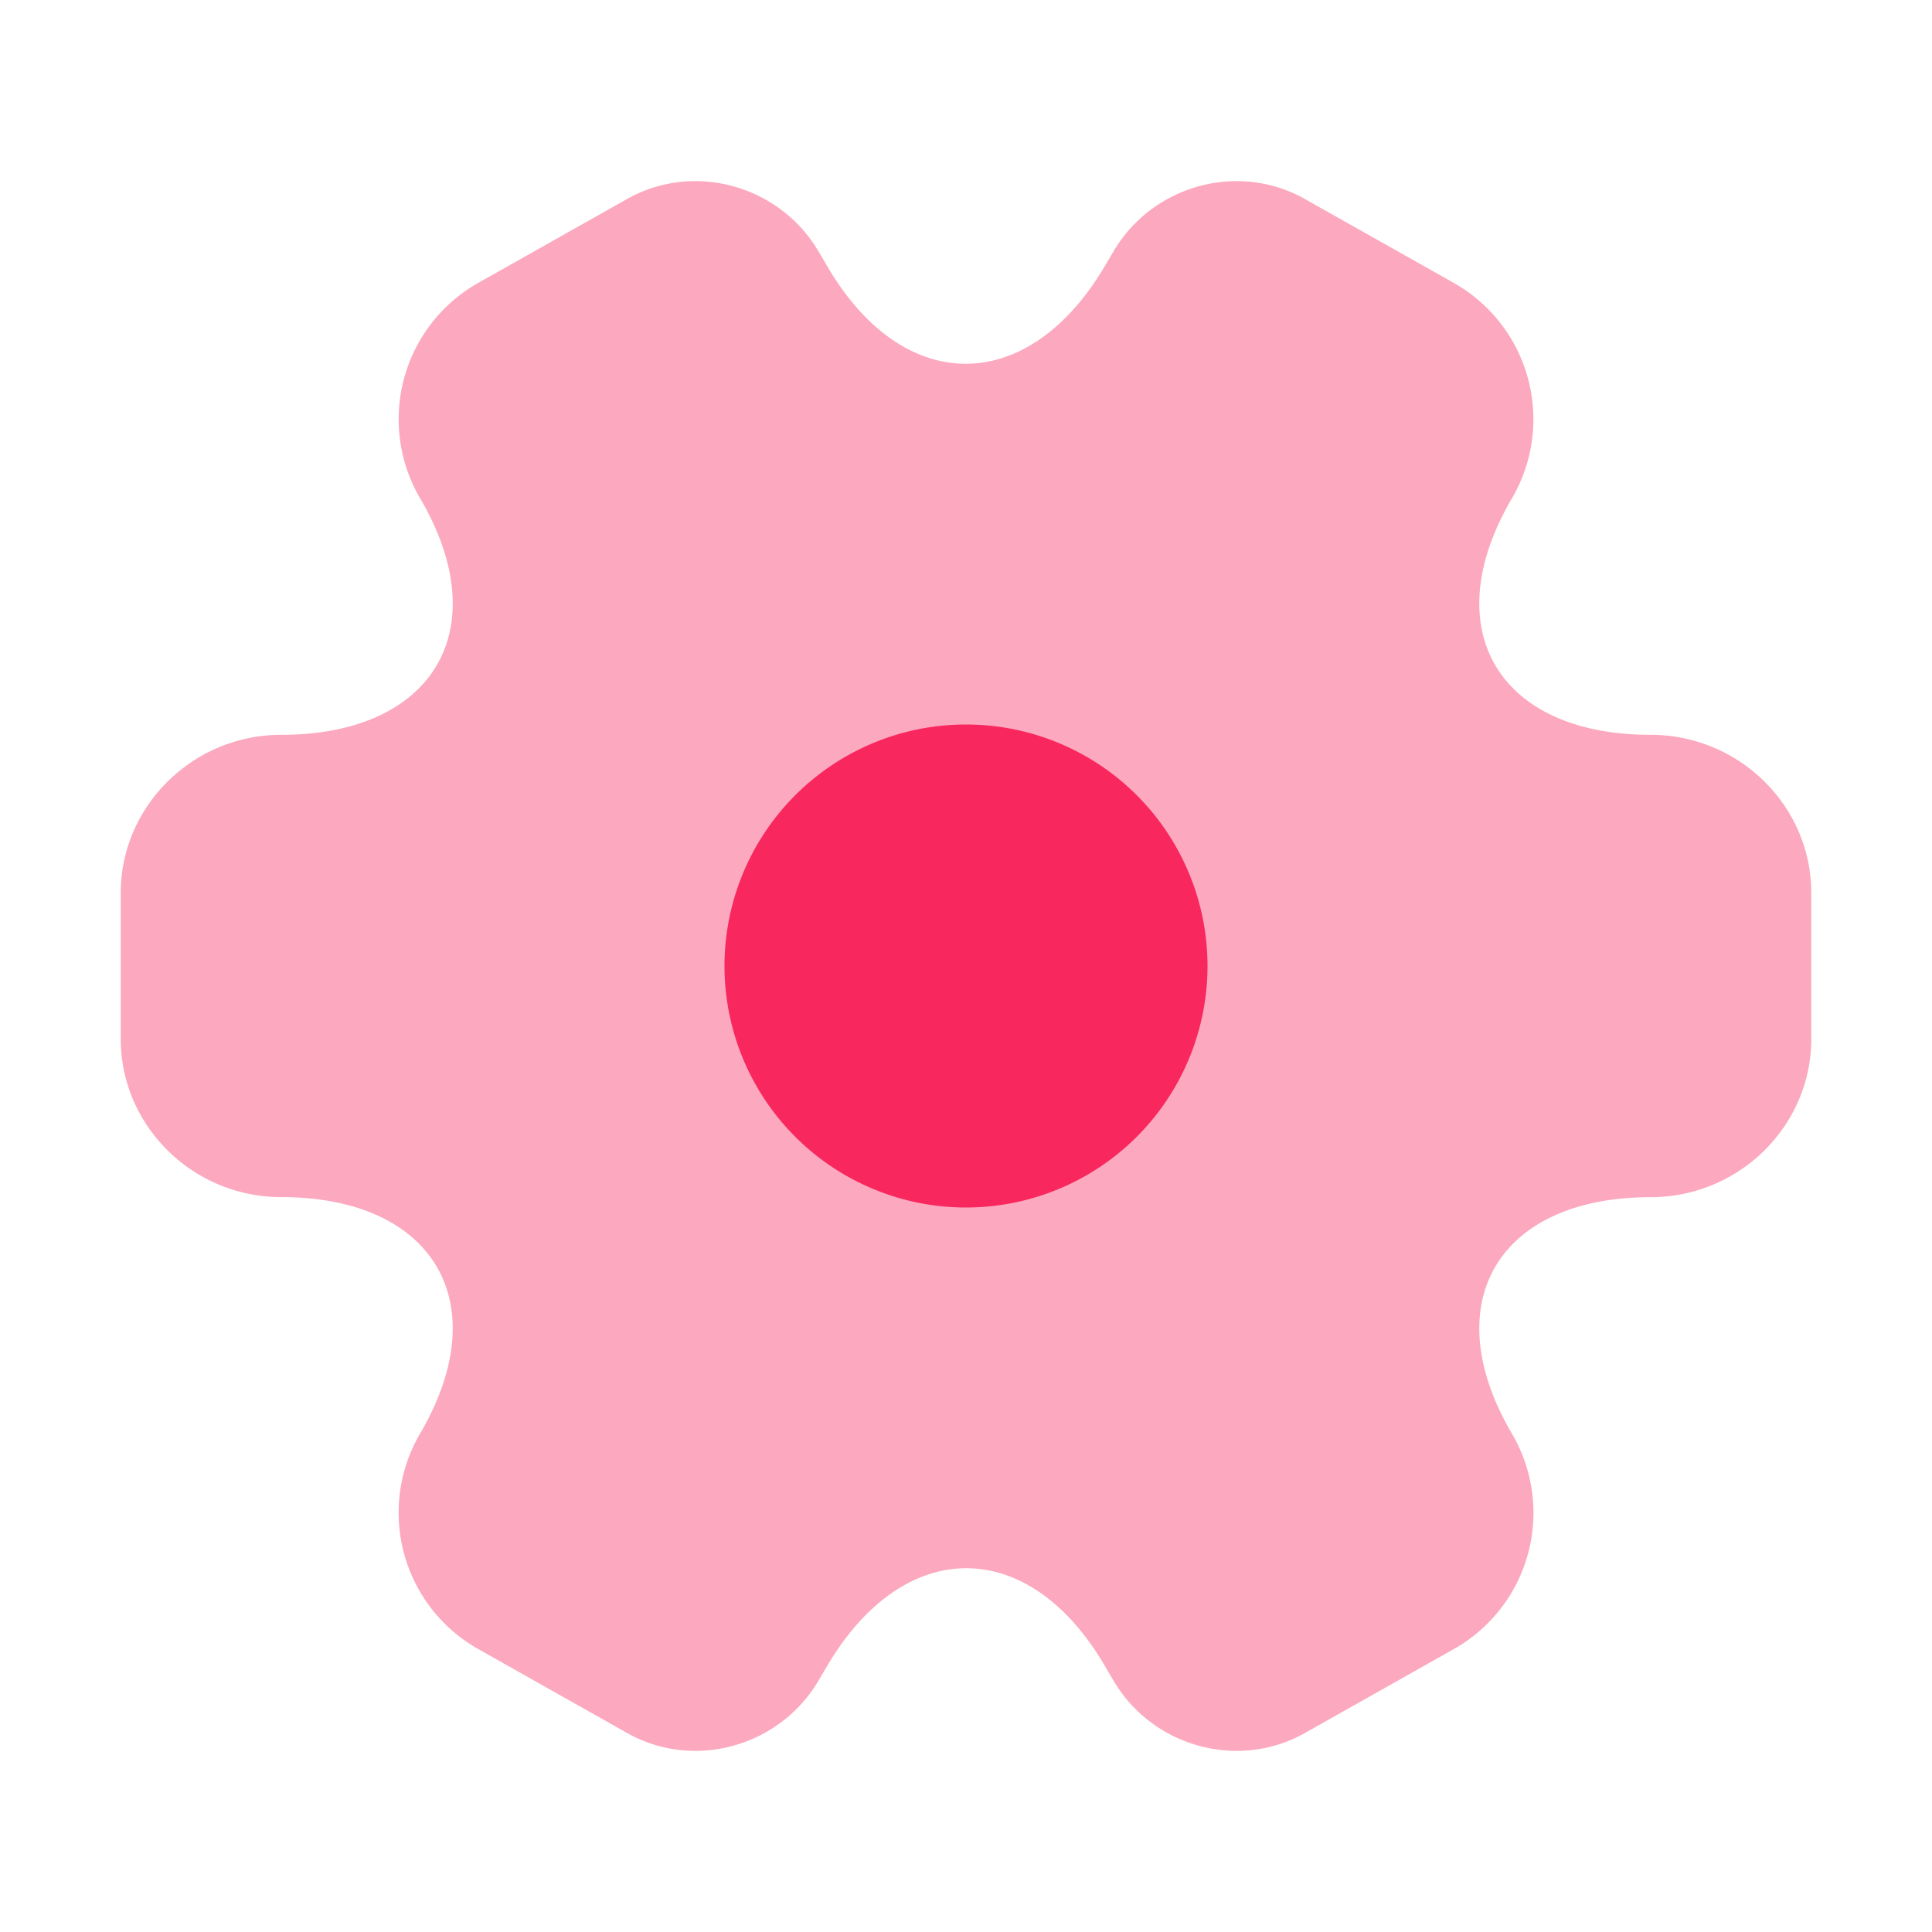
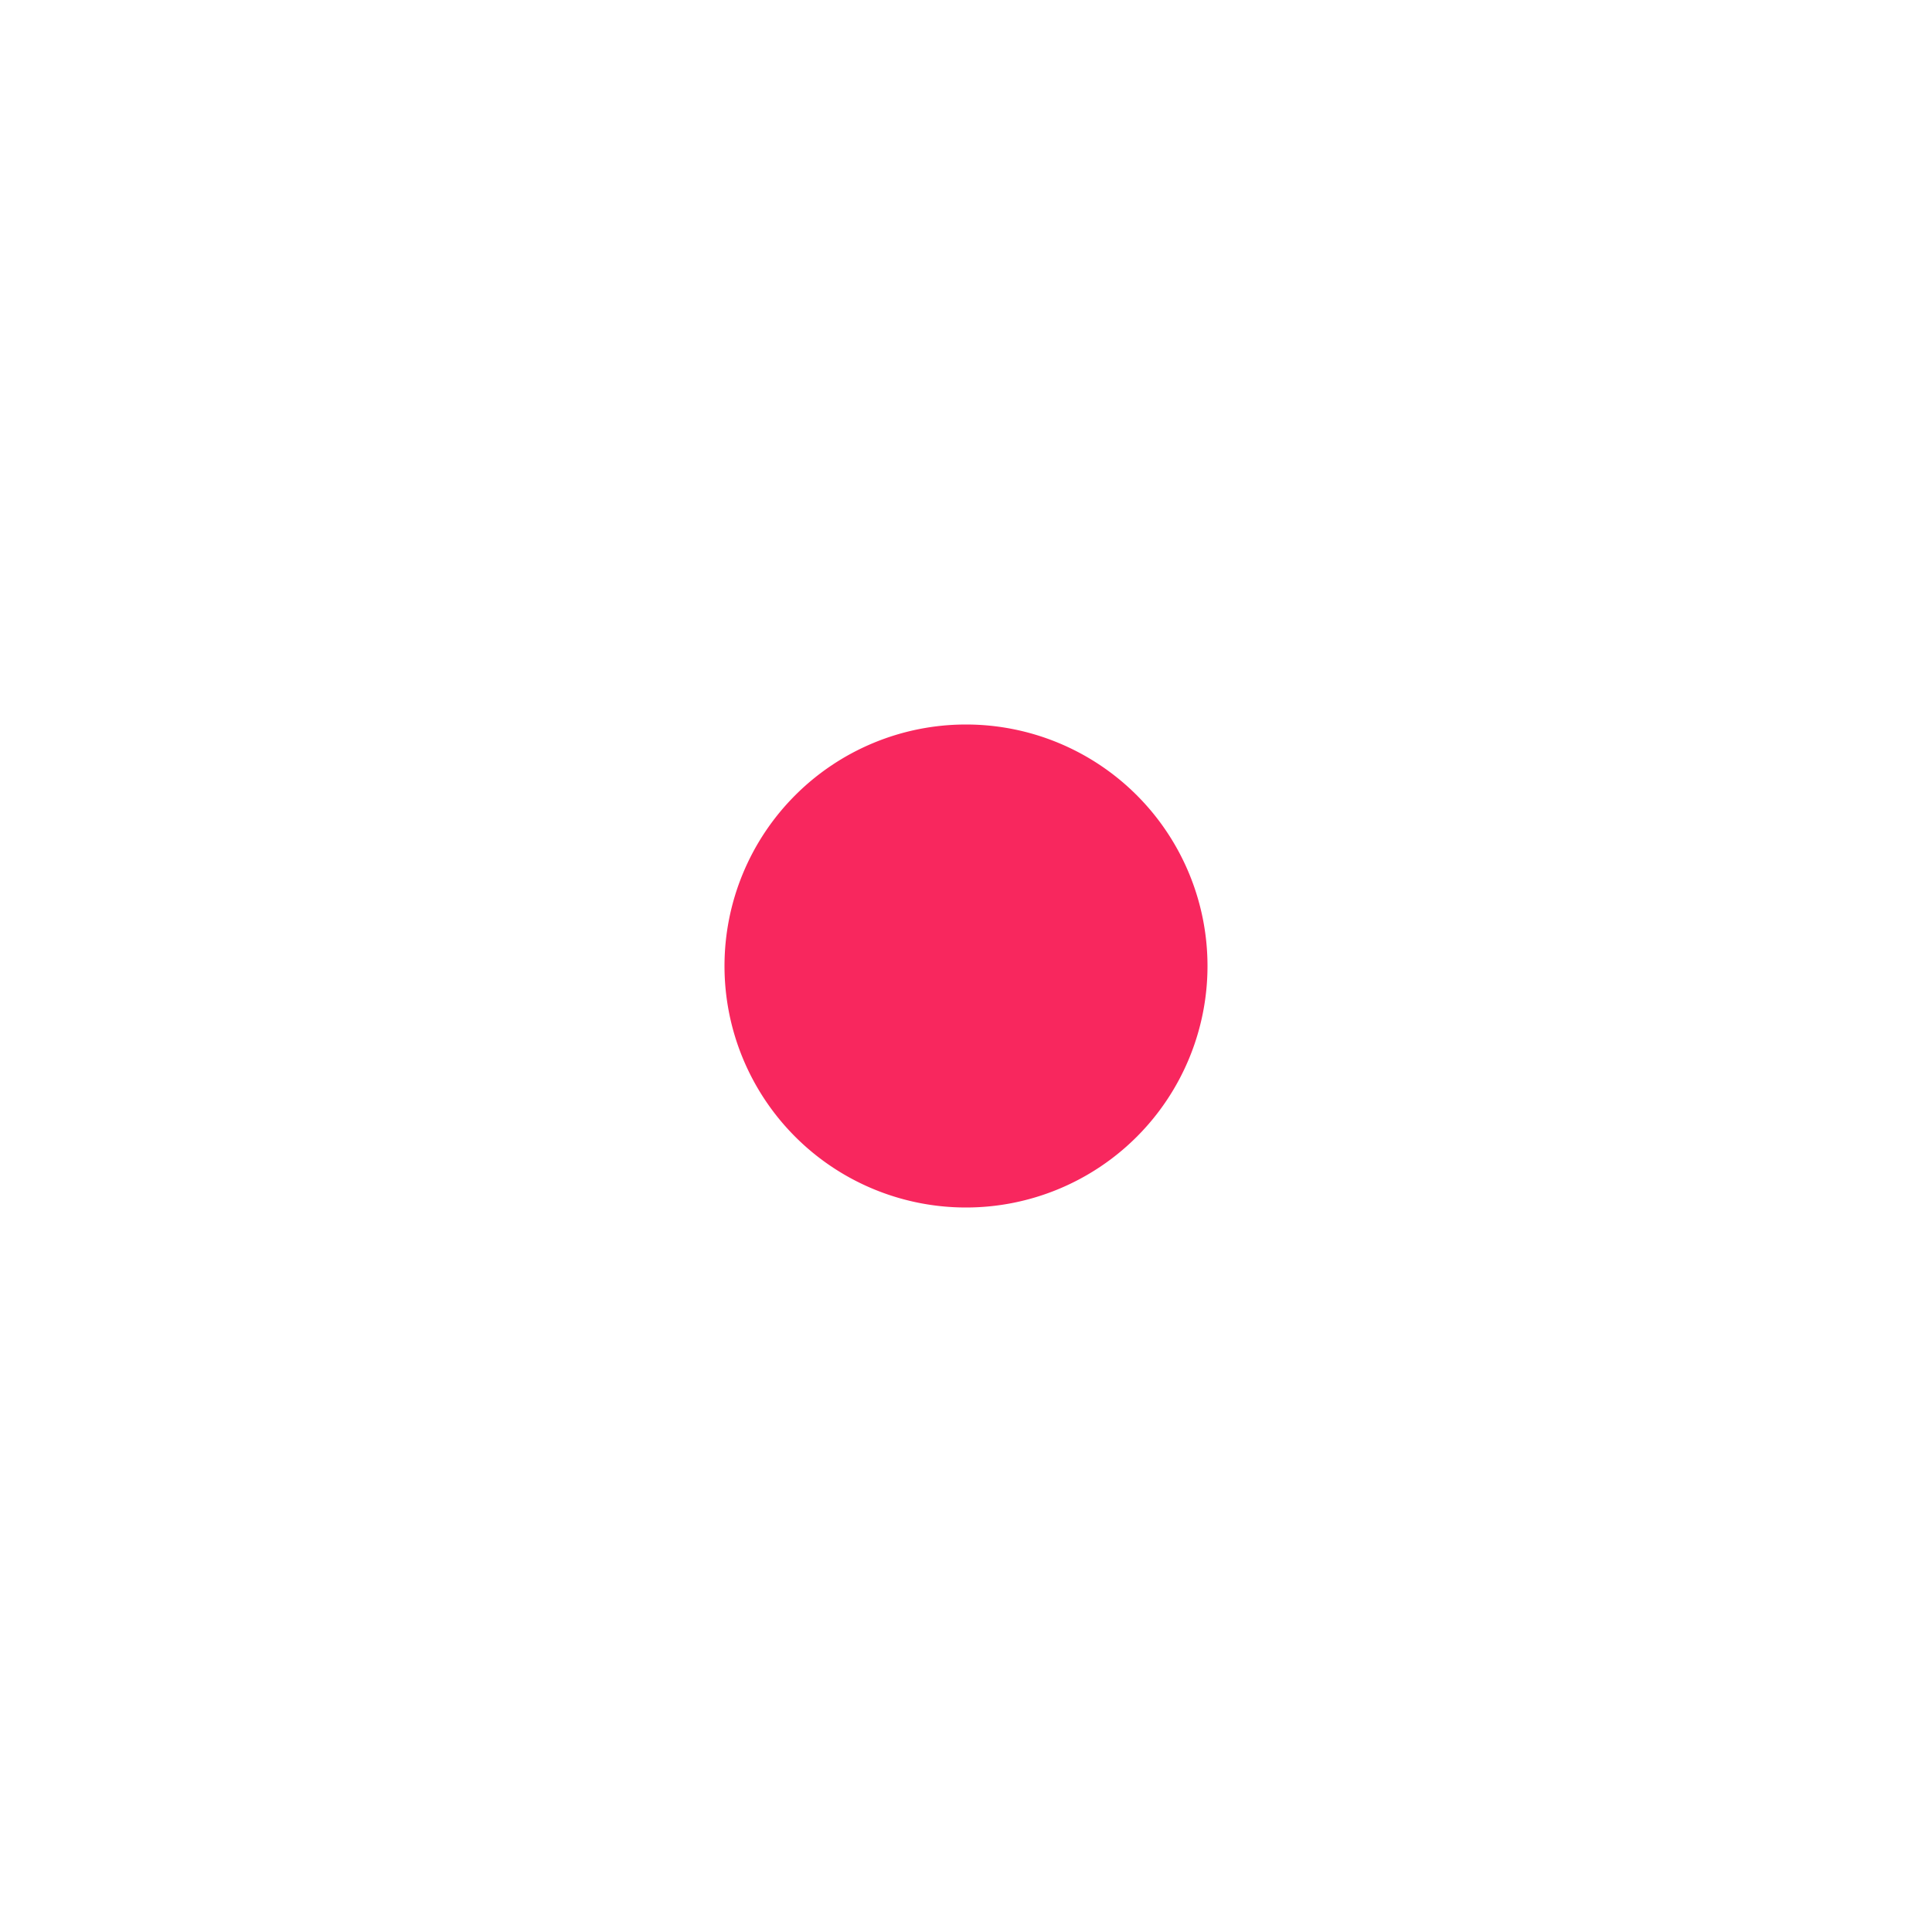
<svg xmlns="http://www.w3.org/2000/svg" width="32" height="32" fill="none">
-   <path fill="#F8275E" d="M2 17.212v-2.424c0-1.432 1.19-2.617 2.659-2.617 2.532 0 3.568-1.763 2.295-3.925a2.593 2.593 0 0 1 .979-3.567l2.42-1.364c1.106-.647 2.534-.261 3.191.827l.154.261c1.26 2.163 3.33 2.163 4.604 0l.154-.261c.657-1.088 2.085-1.474 3.19-.827l2.421 1.364a2.593 2.593 0 0 1 .98 3.567c-1.274 2.162-.238 3.925 2.294 3.925 1.456 0 2.659 1.17 2.659 2.617v2.424c0 1.432-1.19 2.617-2.659 2.617-2.532 0-3.568 1.763-2.294 3.925a2.59 2.59 0 0 1-.98 3.567l-2.42 1.364c-1.106.647-2.534.261-3.191-.827l-.154-.261c-1.26-2.163-3.33-2.163-4.604 0l-.154.261c-.657 1.088-2.085 1.474-3.19.827L7.933 27.32a2.593 2.593 0 0 1-.98-3.567c1.274-2.162.238-3.925-2.294-3.925-1.47 0-2.659-1.185-2.659-2.617Z" opacity=".4" />
  <path fill="#F8275E" d="M16 20a4 4 0 1 0 0-8 4 4 0 0 0 0 8Z" />
</svg>